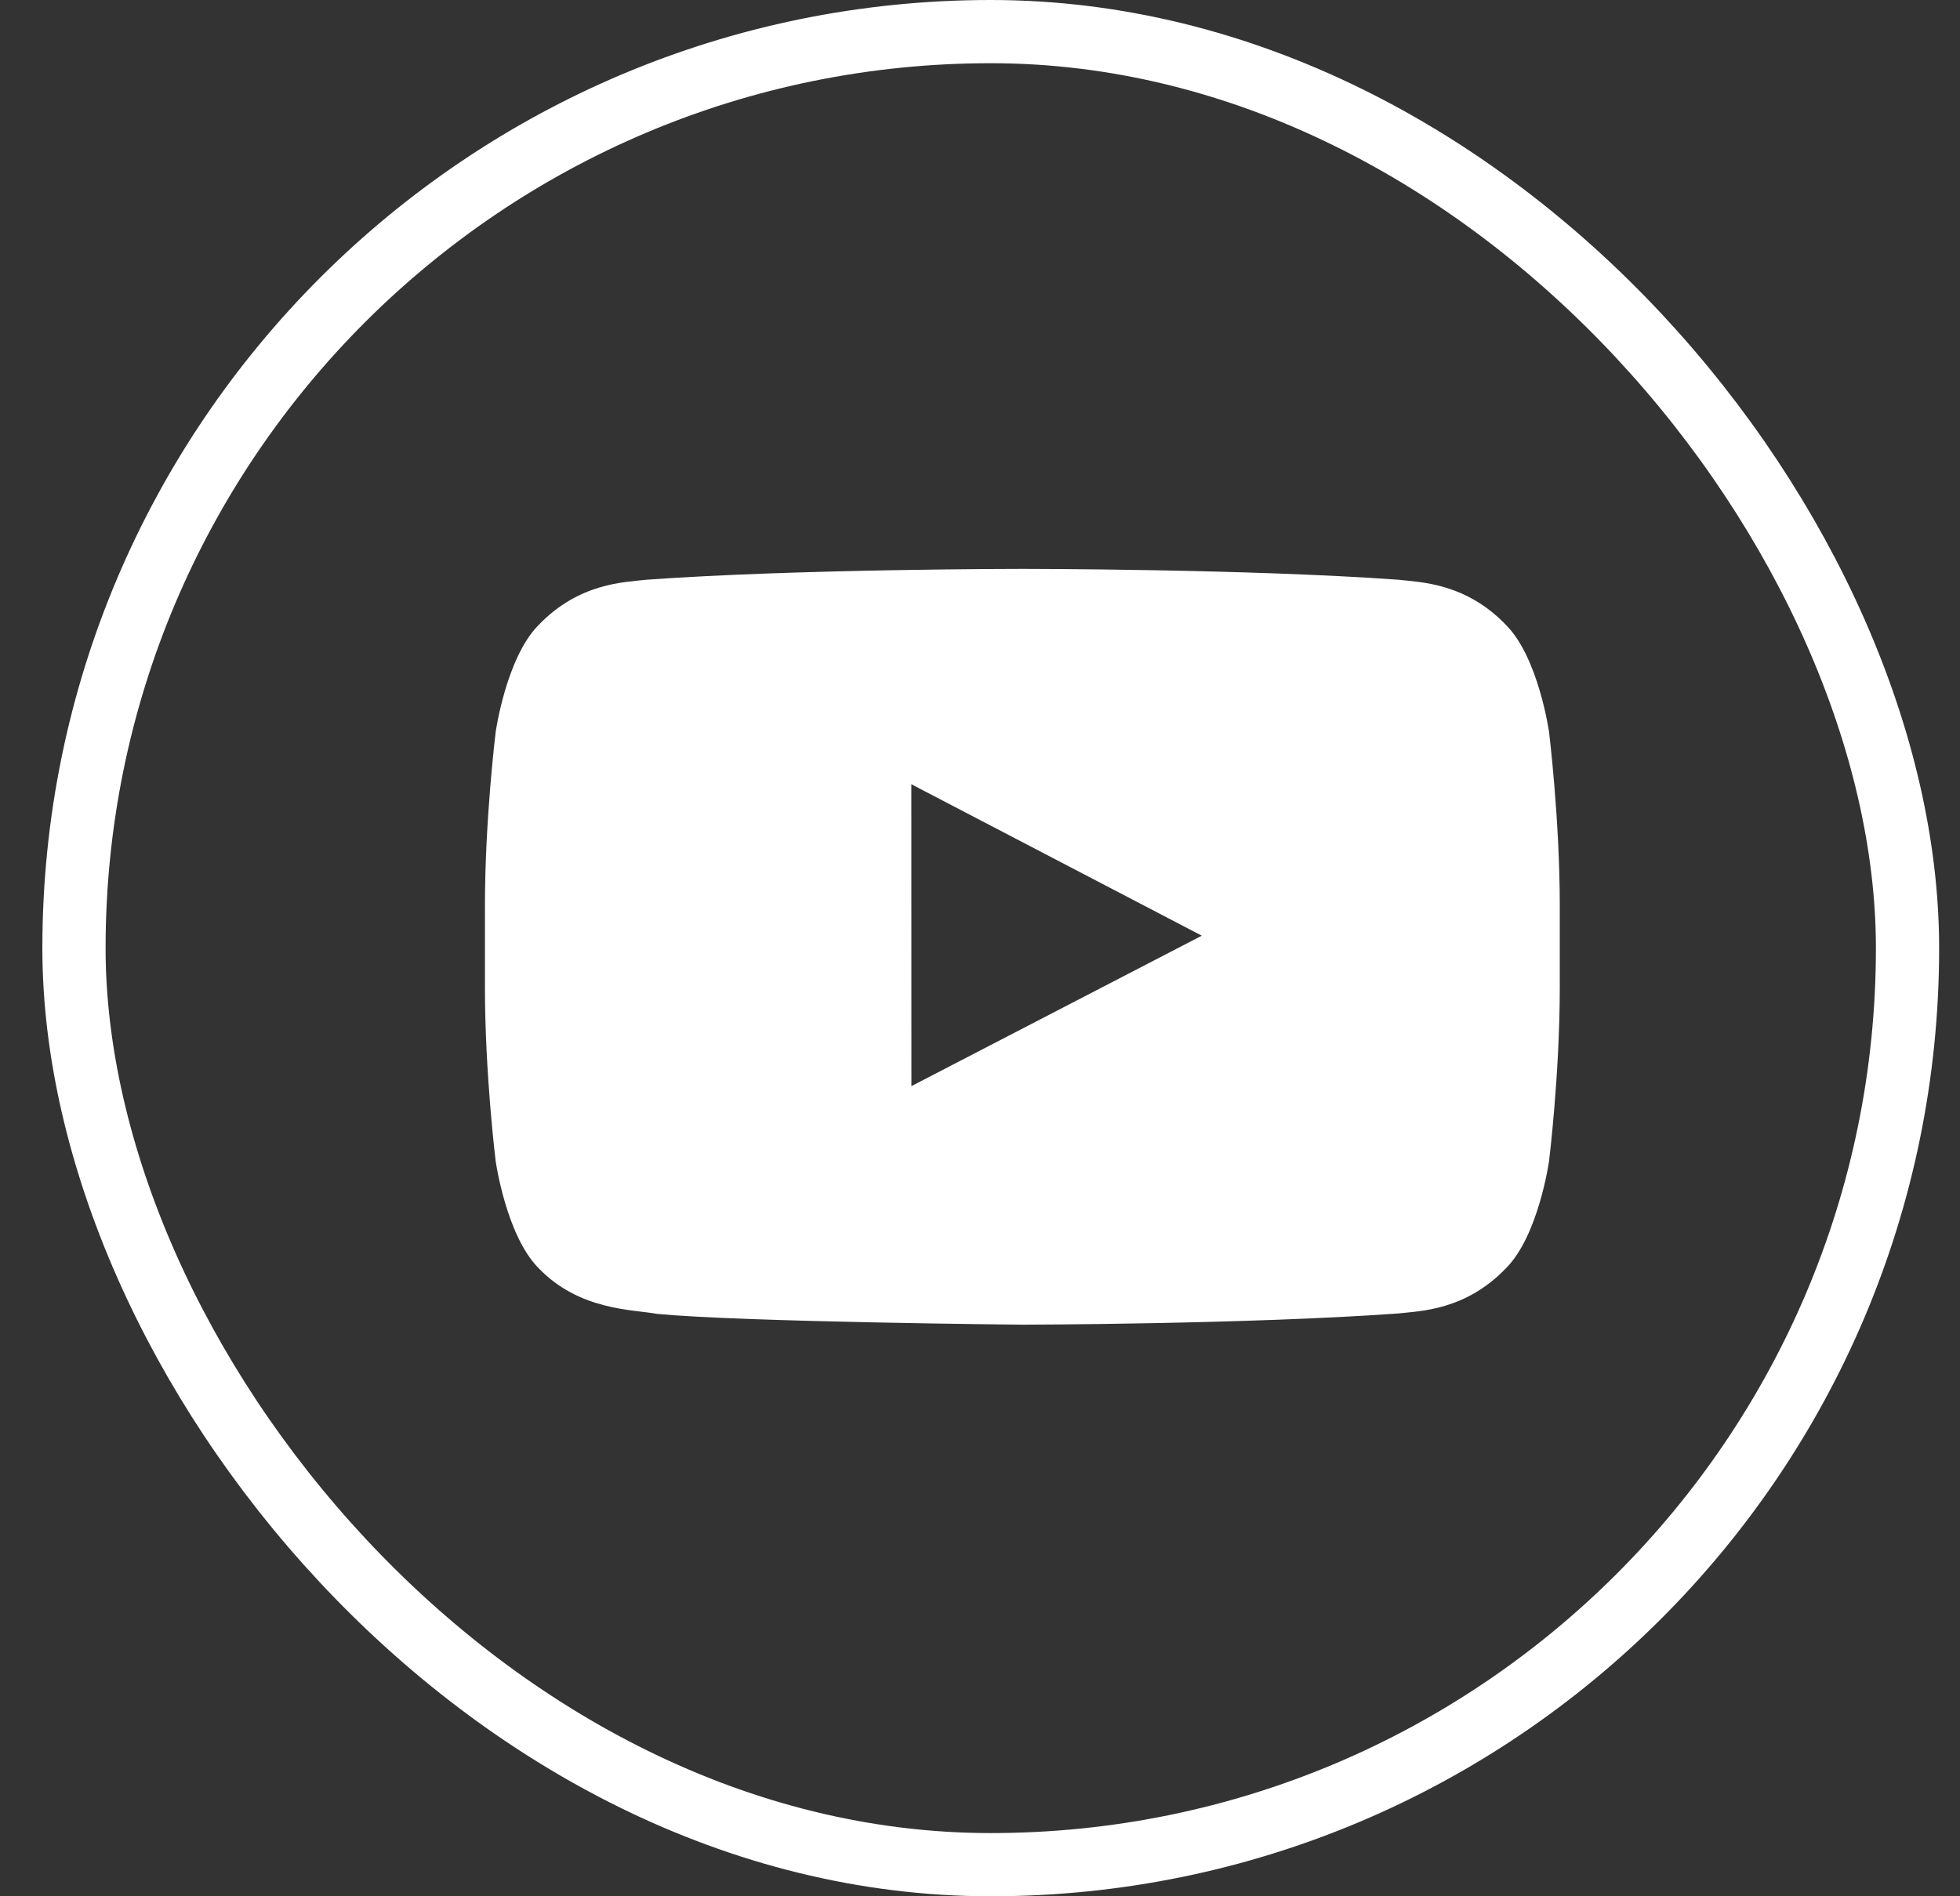
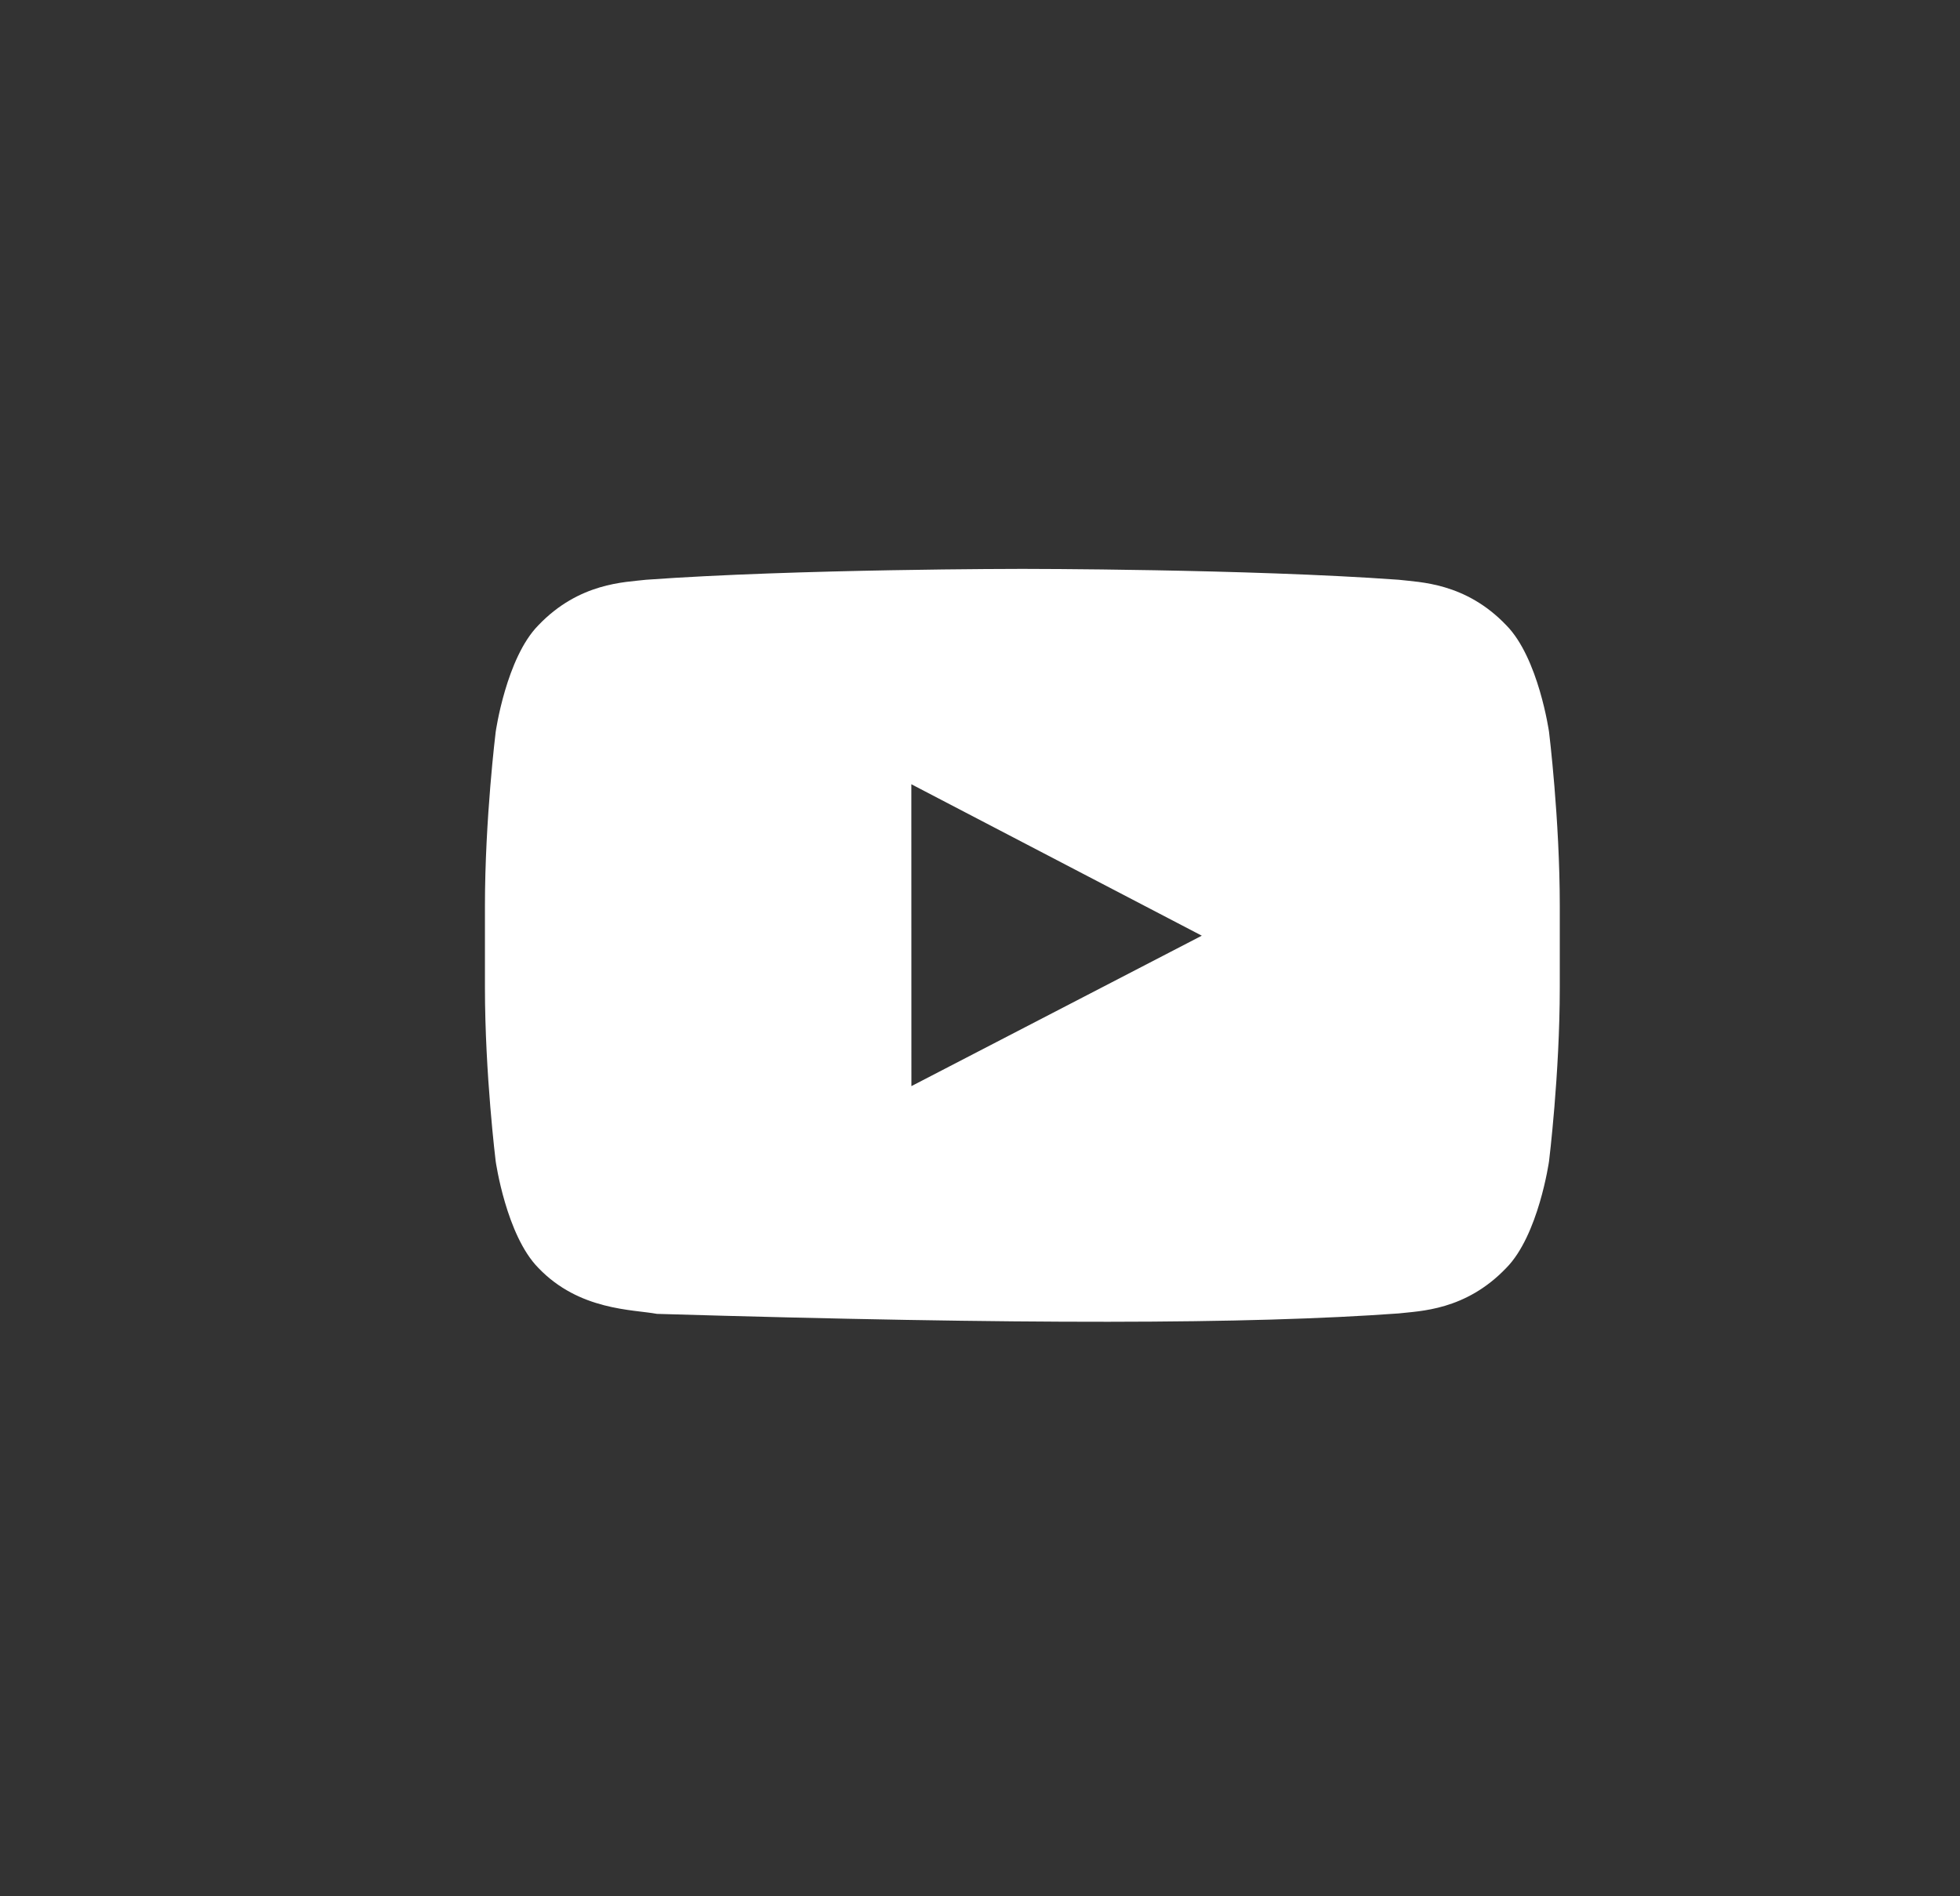
<svg xmlns="http://www.w3.org/2000/svg" width="31" height="30" viewBox="0 0 31 30" fill="none">
  <rect x="0" y="0" width="31" height="30" fill="#333333" stroke="none" />
  <g clip-path="url(#clip0_771_14031)">
-     <path fill-rule="evenodd" clip-rule="evenodd" d="M14.415 17.183L14.414 12.407L19.008 14.803L14.415 17.183ZM24.5 11.579C24.5 11.579 24.334 10.408 23.824 9.892C23.178 9.215 22.453 9.212 22.121 9.172C19.742 9 16.174 9 16.174 9H16.166C16.166 9 12.598 9 10.219 9.172C9.887 9.212 9.162 9.215 8.515 9.892C8.006 10.408 7.84 11.579 7.84 11.579C7.84 11.579 7.67 12.955 7.67 14.331V15.62C7.67 16.996 7.84 18.372 7.84 18.372C7.84 18.372 8.006 19.543 8.515 20.059C9.162 20.736 10.012 20.715 10.39 20.786C11.75 20.916 16.17 20.957 16.17 20.957C16.17 20.957 19.742 20.951 22.121 20.779C22.453 20.74 23.178 20.736 23.824 20.059C24.334 19.543 24.5 18.372 24.5 18.372C24.5 18.372 24.67 16.996 24.67 15.62V14.331C24.67 12.955 24.5 11.579 24.5 11.579Z" fill="white" />
+     <path fill-rule="evenodd" clip-rule="evenodd" d="M14.415 17.183L14.414 12.407L19.008 14.803L14.415 17.183ZM24.5 11.579C24.5 11.579 24.334 10.408 23.824 9.892C23.178 9.215 22.453 9.212 22.121 9.172C19.742 9 16.174 9 16.174 9H16.166C16.166 9 12.598 9 10.219 9.172C9.887 9.212 9.162 9.215 8.515 9.892C8.006 10.408 7.84 11.579 7.84 11.579C7.84 11.579 7.67 12.955 7.67 14.331V15.62C7.67 16.996 7.84 18.372 7.84 18.372C7.84 18.372 8.006 19.543 8.515 20.059C9.162 20.736 10.012 20.715 10.39 20.786C16.17 20.957 19.742 20.951 22.121 20.779C22.453 20.74 23.178 20.736 23.824 20.059C24.334 19.543 24.5 18.372 24.5 18.372C24.5 18.372 24.67 16.996 24.67 15.62V14.331C24.67 12.955 24.5 11.579 24.5 11.579Z" fill="white" />
  </g>
-   <rect x="1.17" y="0.5" width="29" height="29" rx="14.5" stroke="white" />
  <defs>
    <clipPath id="clip0_771_14031">
      <rect width="17" height="12" fill="white" transform="translate(7.67 9)" />
    </clipPath>
  </defs>
</svg>